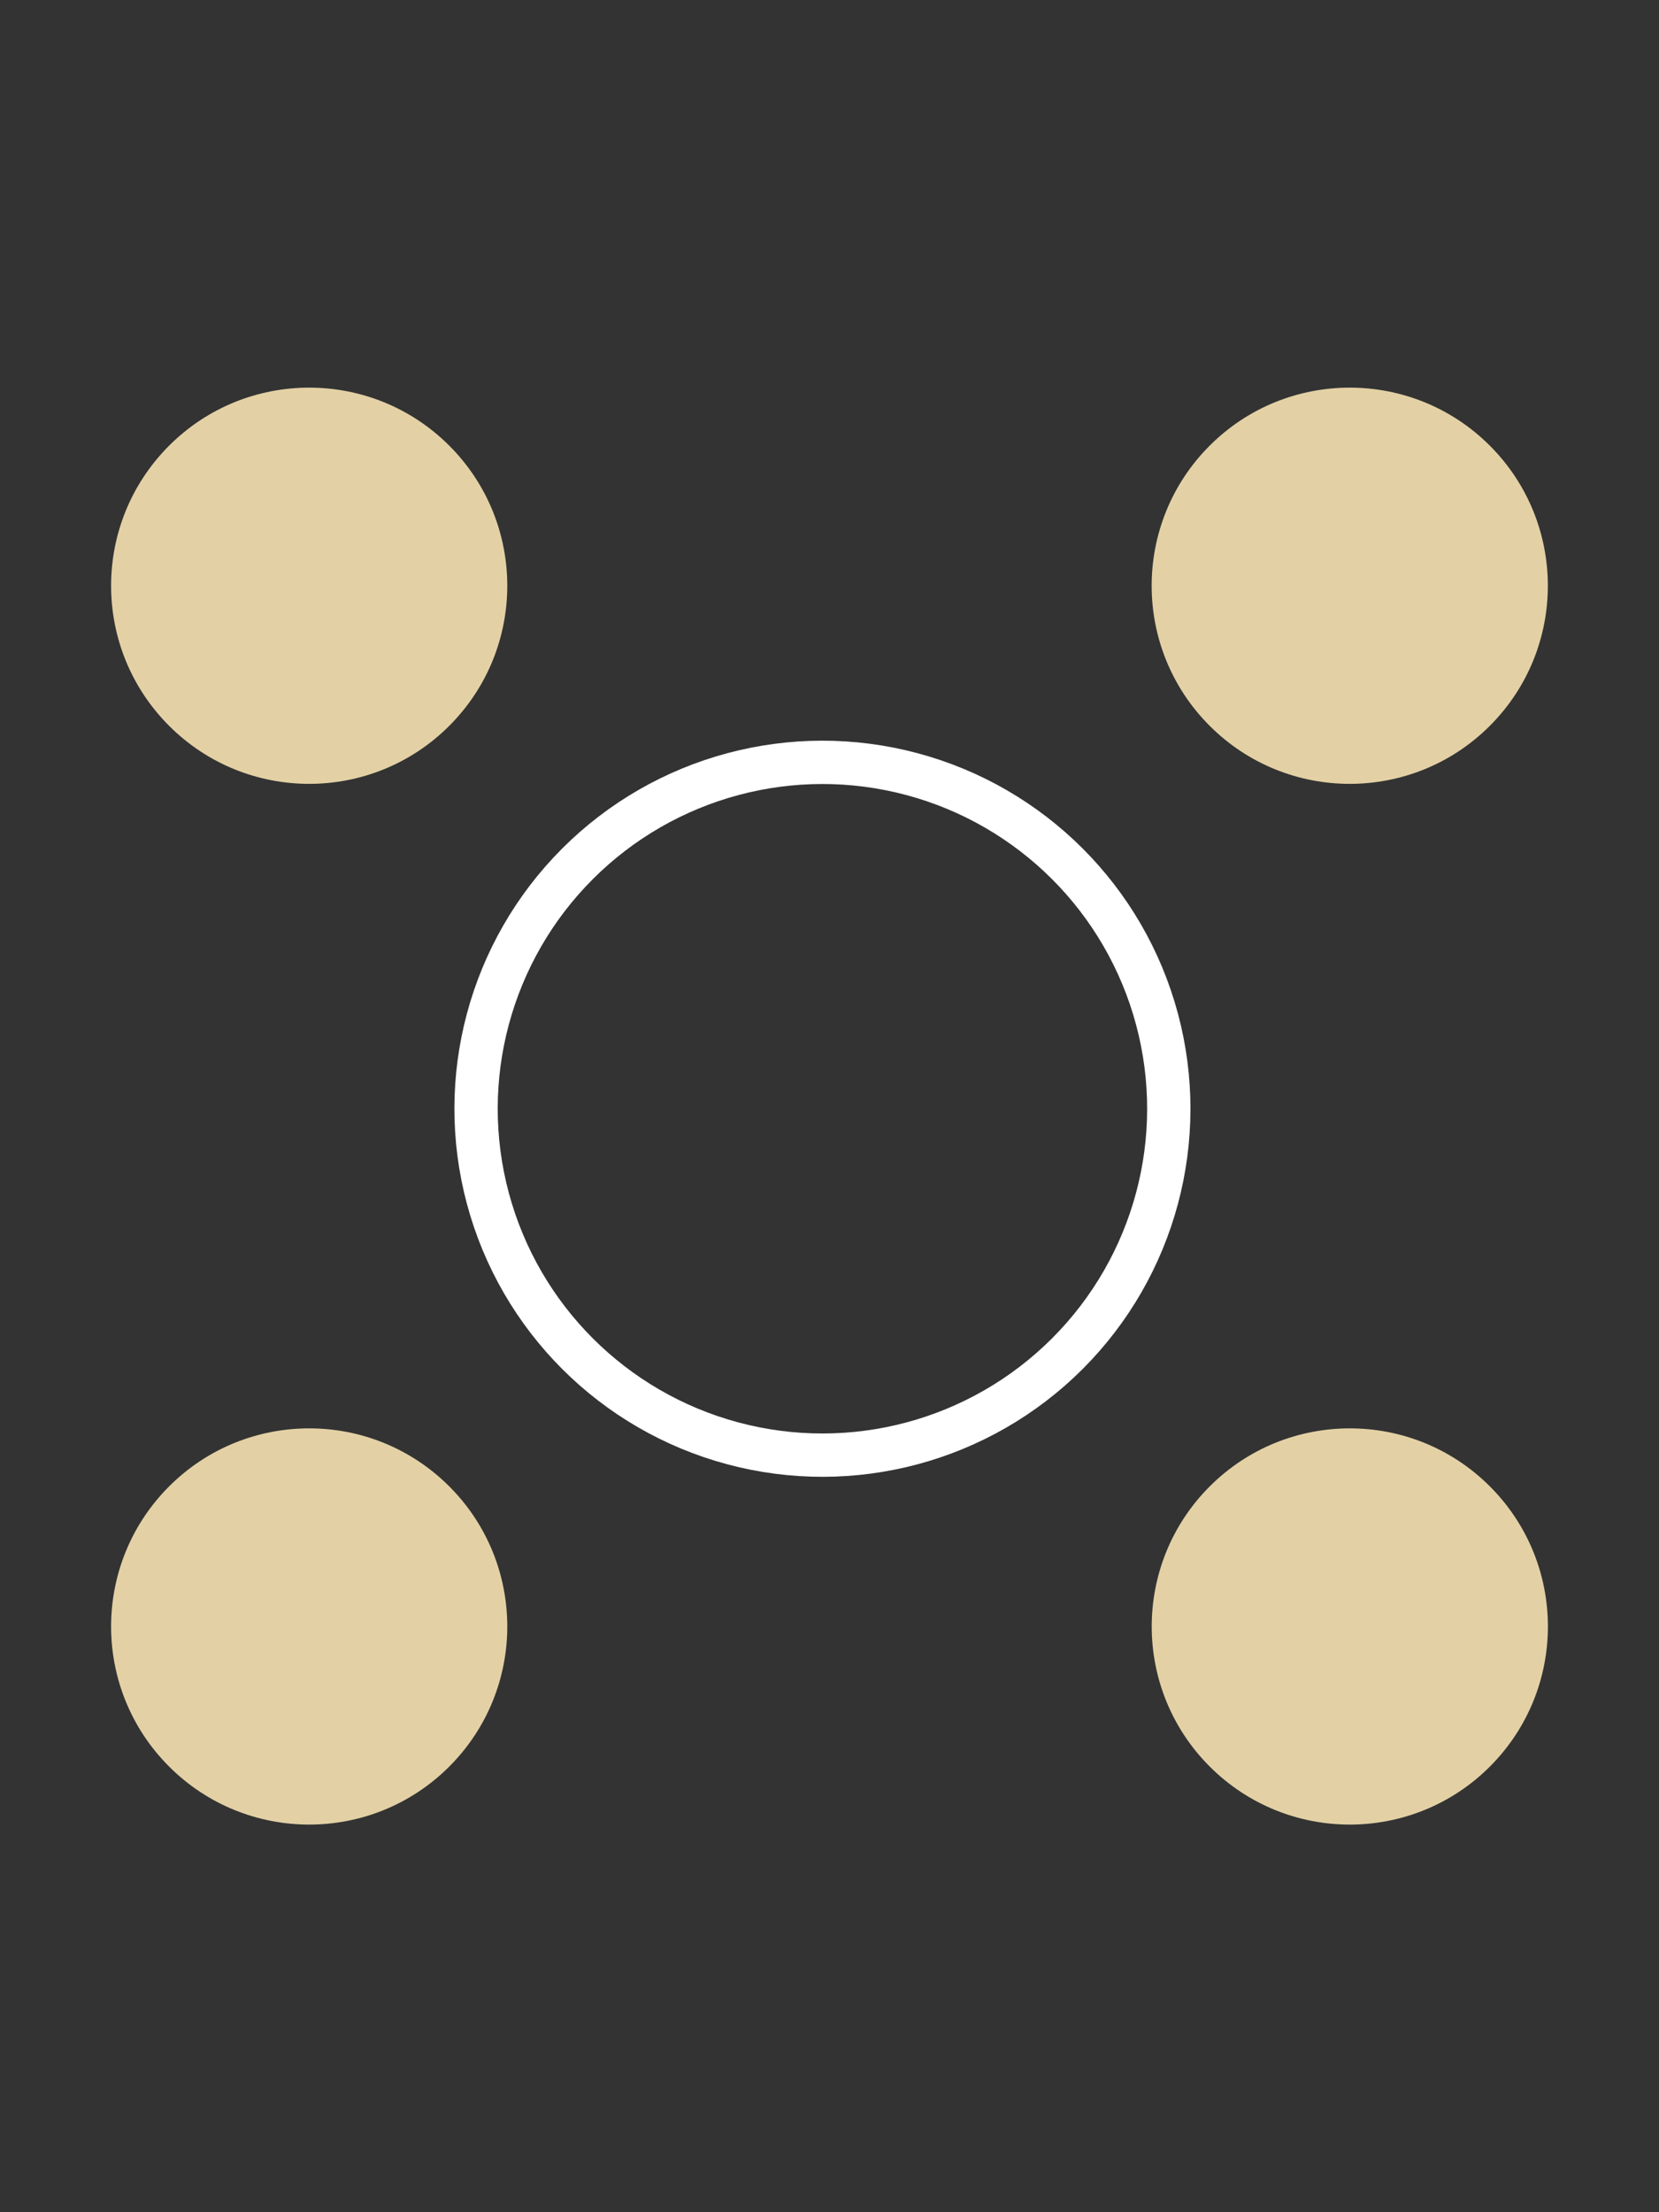
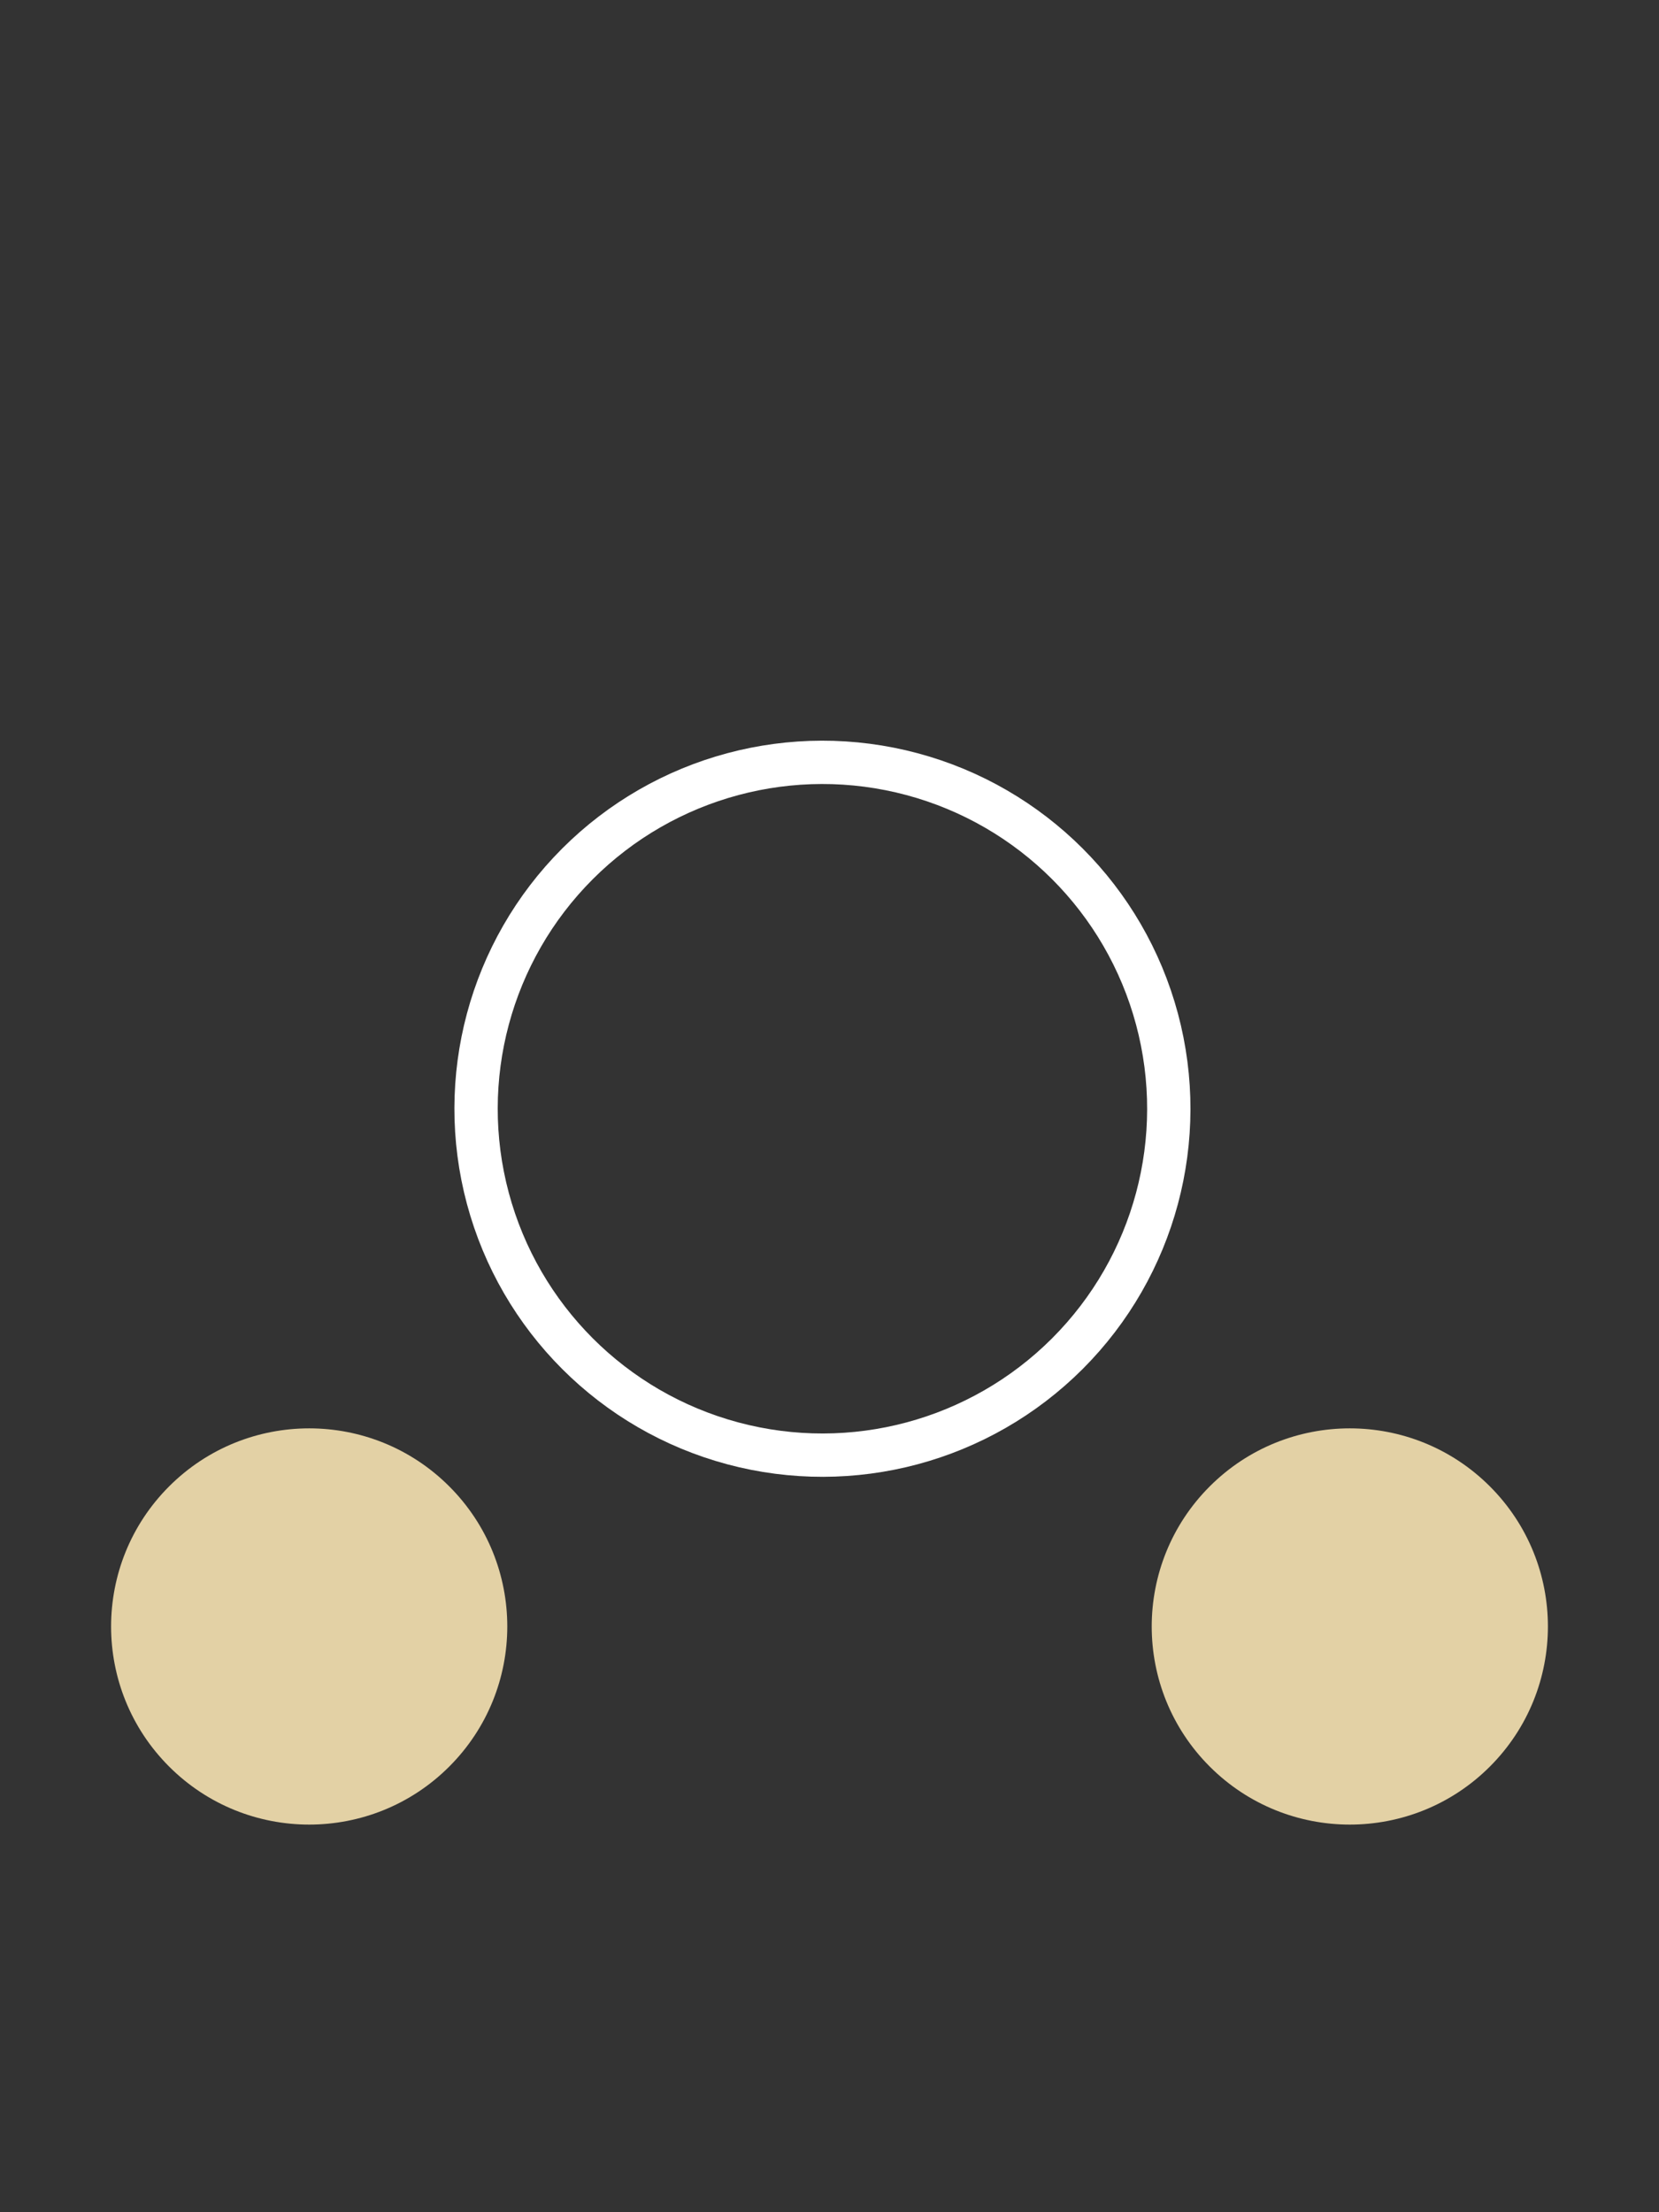
<svg xmlns="http://www.w3.org/2000/svg" width="27" height="36" viewBox="0 0 27 36" fill="none">
  <rect x="0" y="0" width="27" height="36" fill="#333333" stroke="none" />
  <circle cx="13.385" cy="18.043" r="5.637" transform="rotate(45 13.385 18.043)" stroke="white" stroke-width="0.705" />
  <circle cx="21.968" cy="26.468" r="3.224" transform="rotate(45 21.968 26.468)" fill="#E3D1A5" />
-   <circle cx="5.032" cy="9.532" r="3.224" transform="rotate(45 5.032 9.532)" fill="#E3D1A5" />
  <circle cx="5.032" cy="26.468" r="3.224" transform="rotate(135 5.032 26.468)" fill="#E3D1A5" />
-   <circle cx="21.967" cy="9.532" r="3.224" transform="rotate(135 21.967 9.532)" fill="#E3D1A5" />
</svg>